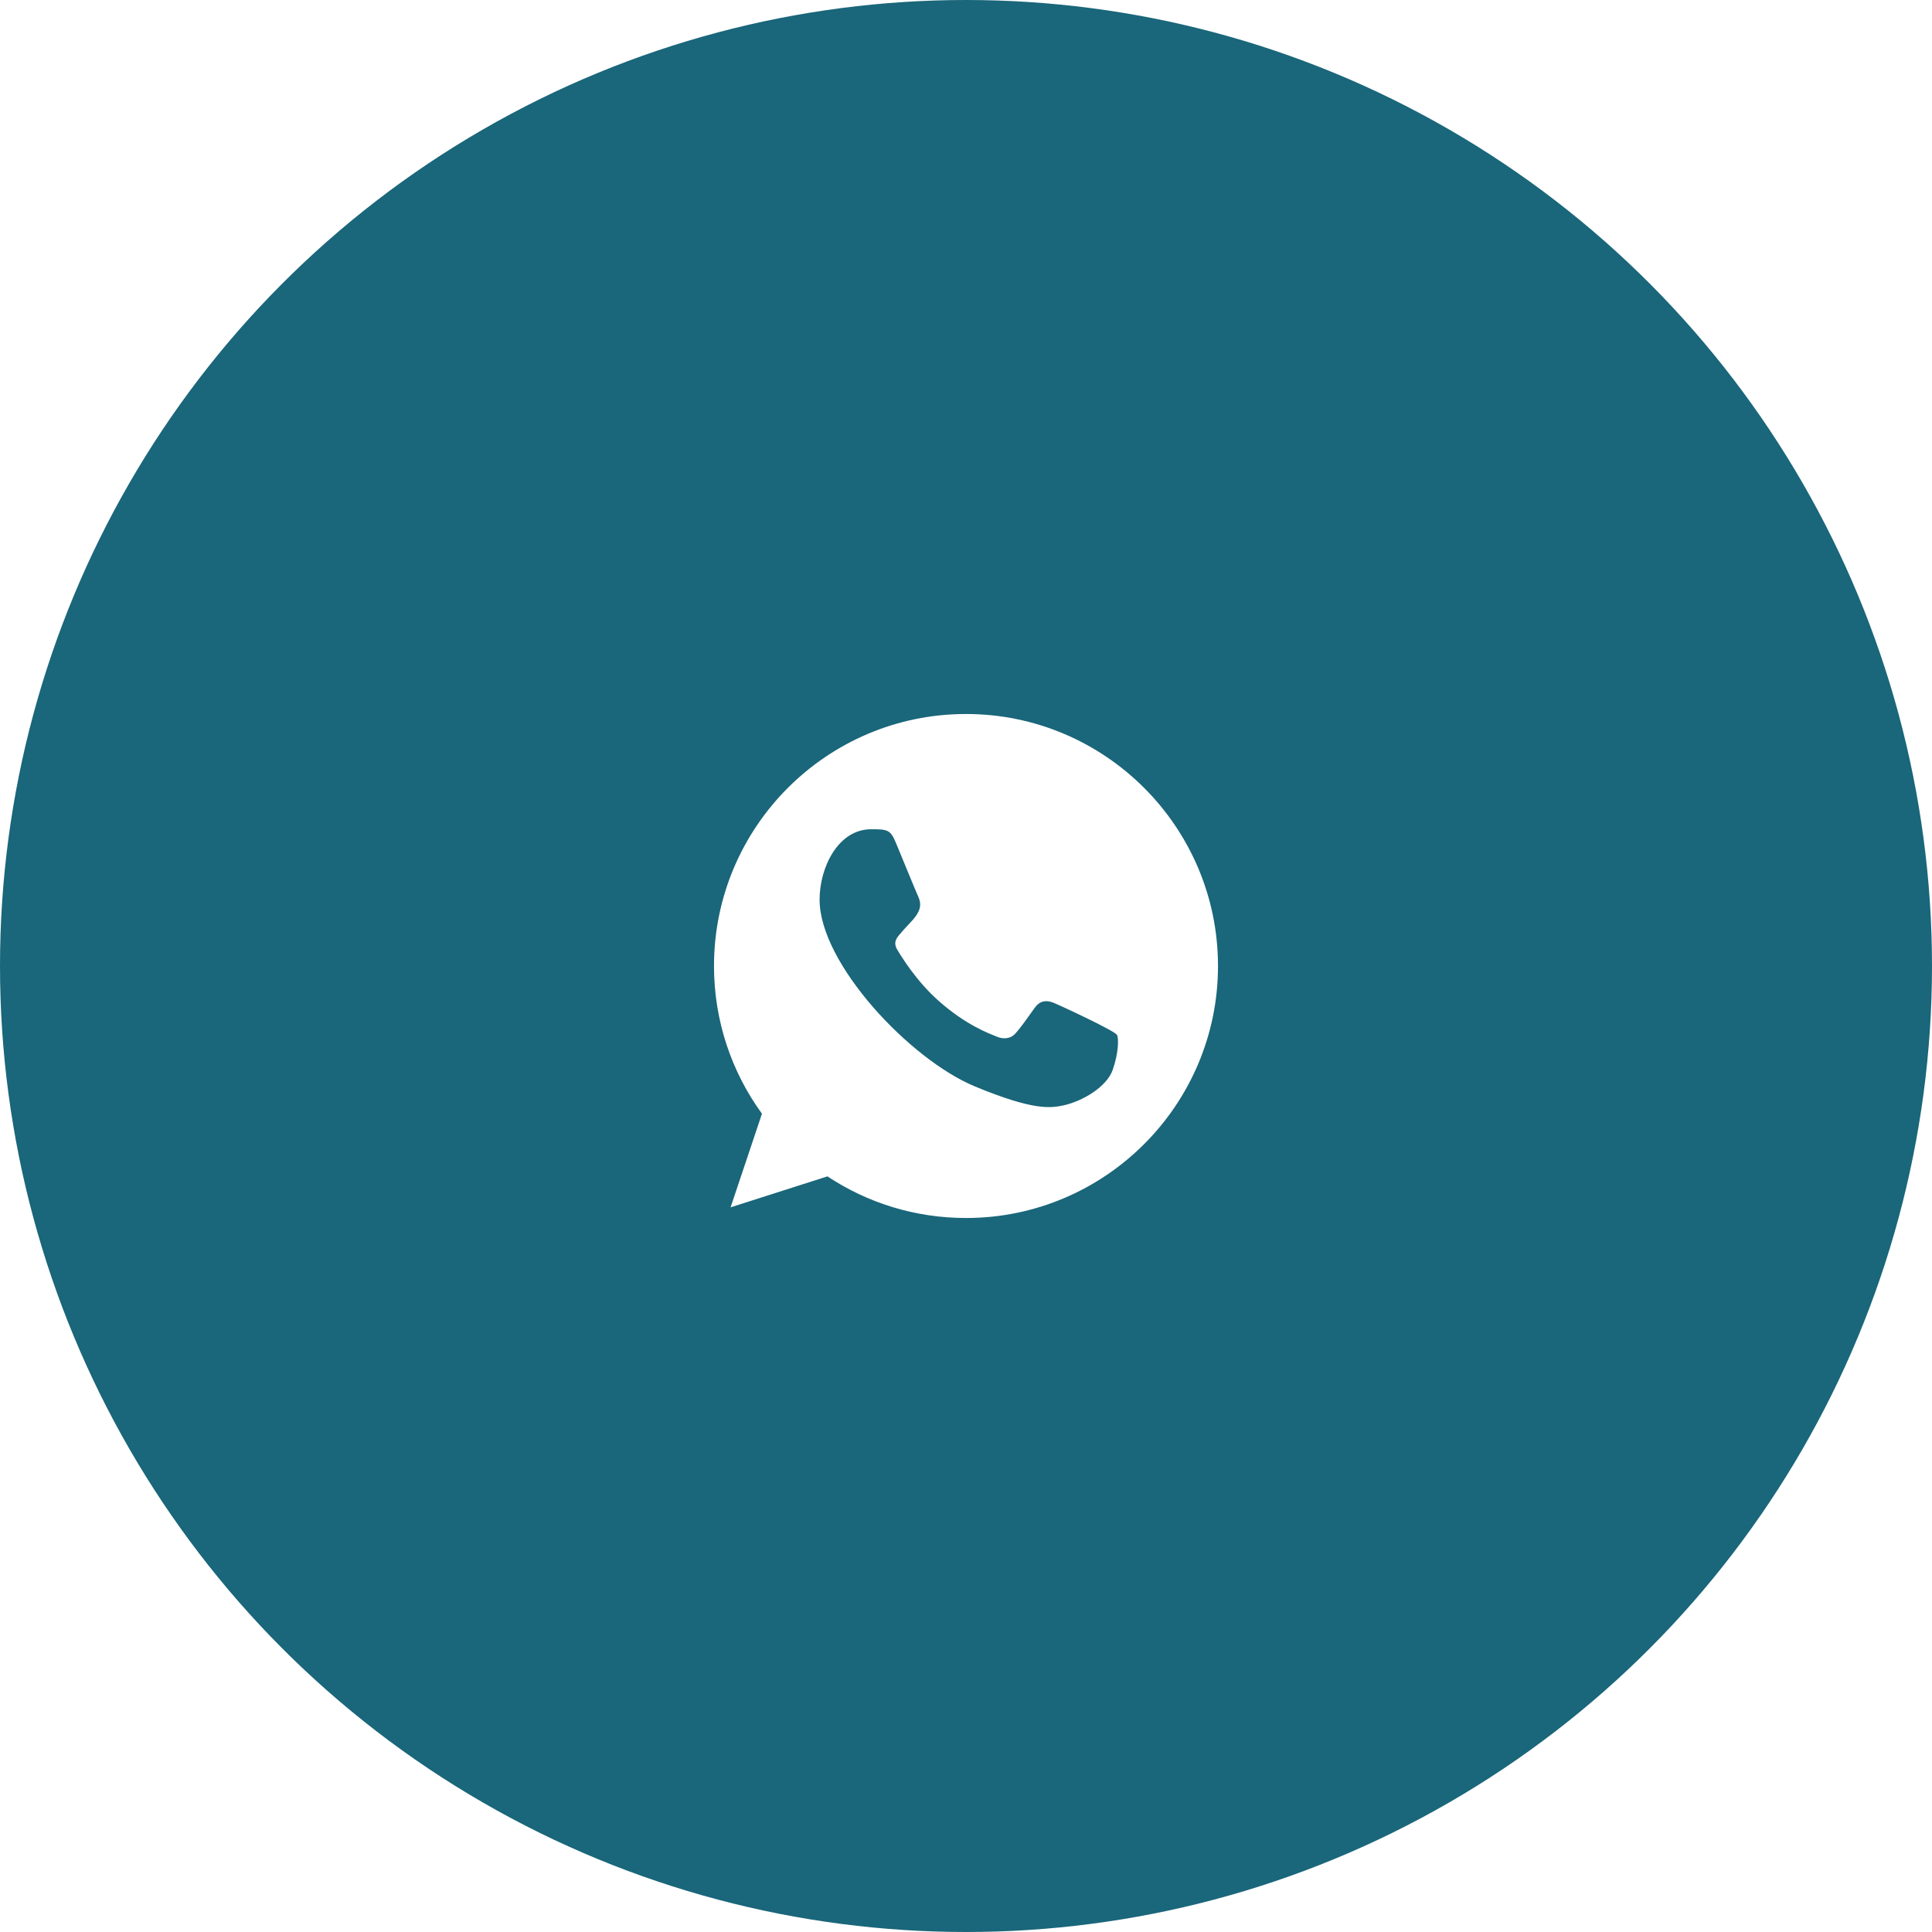
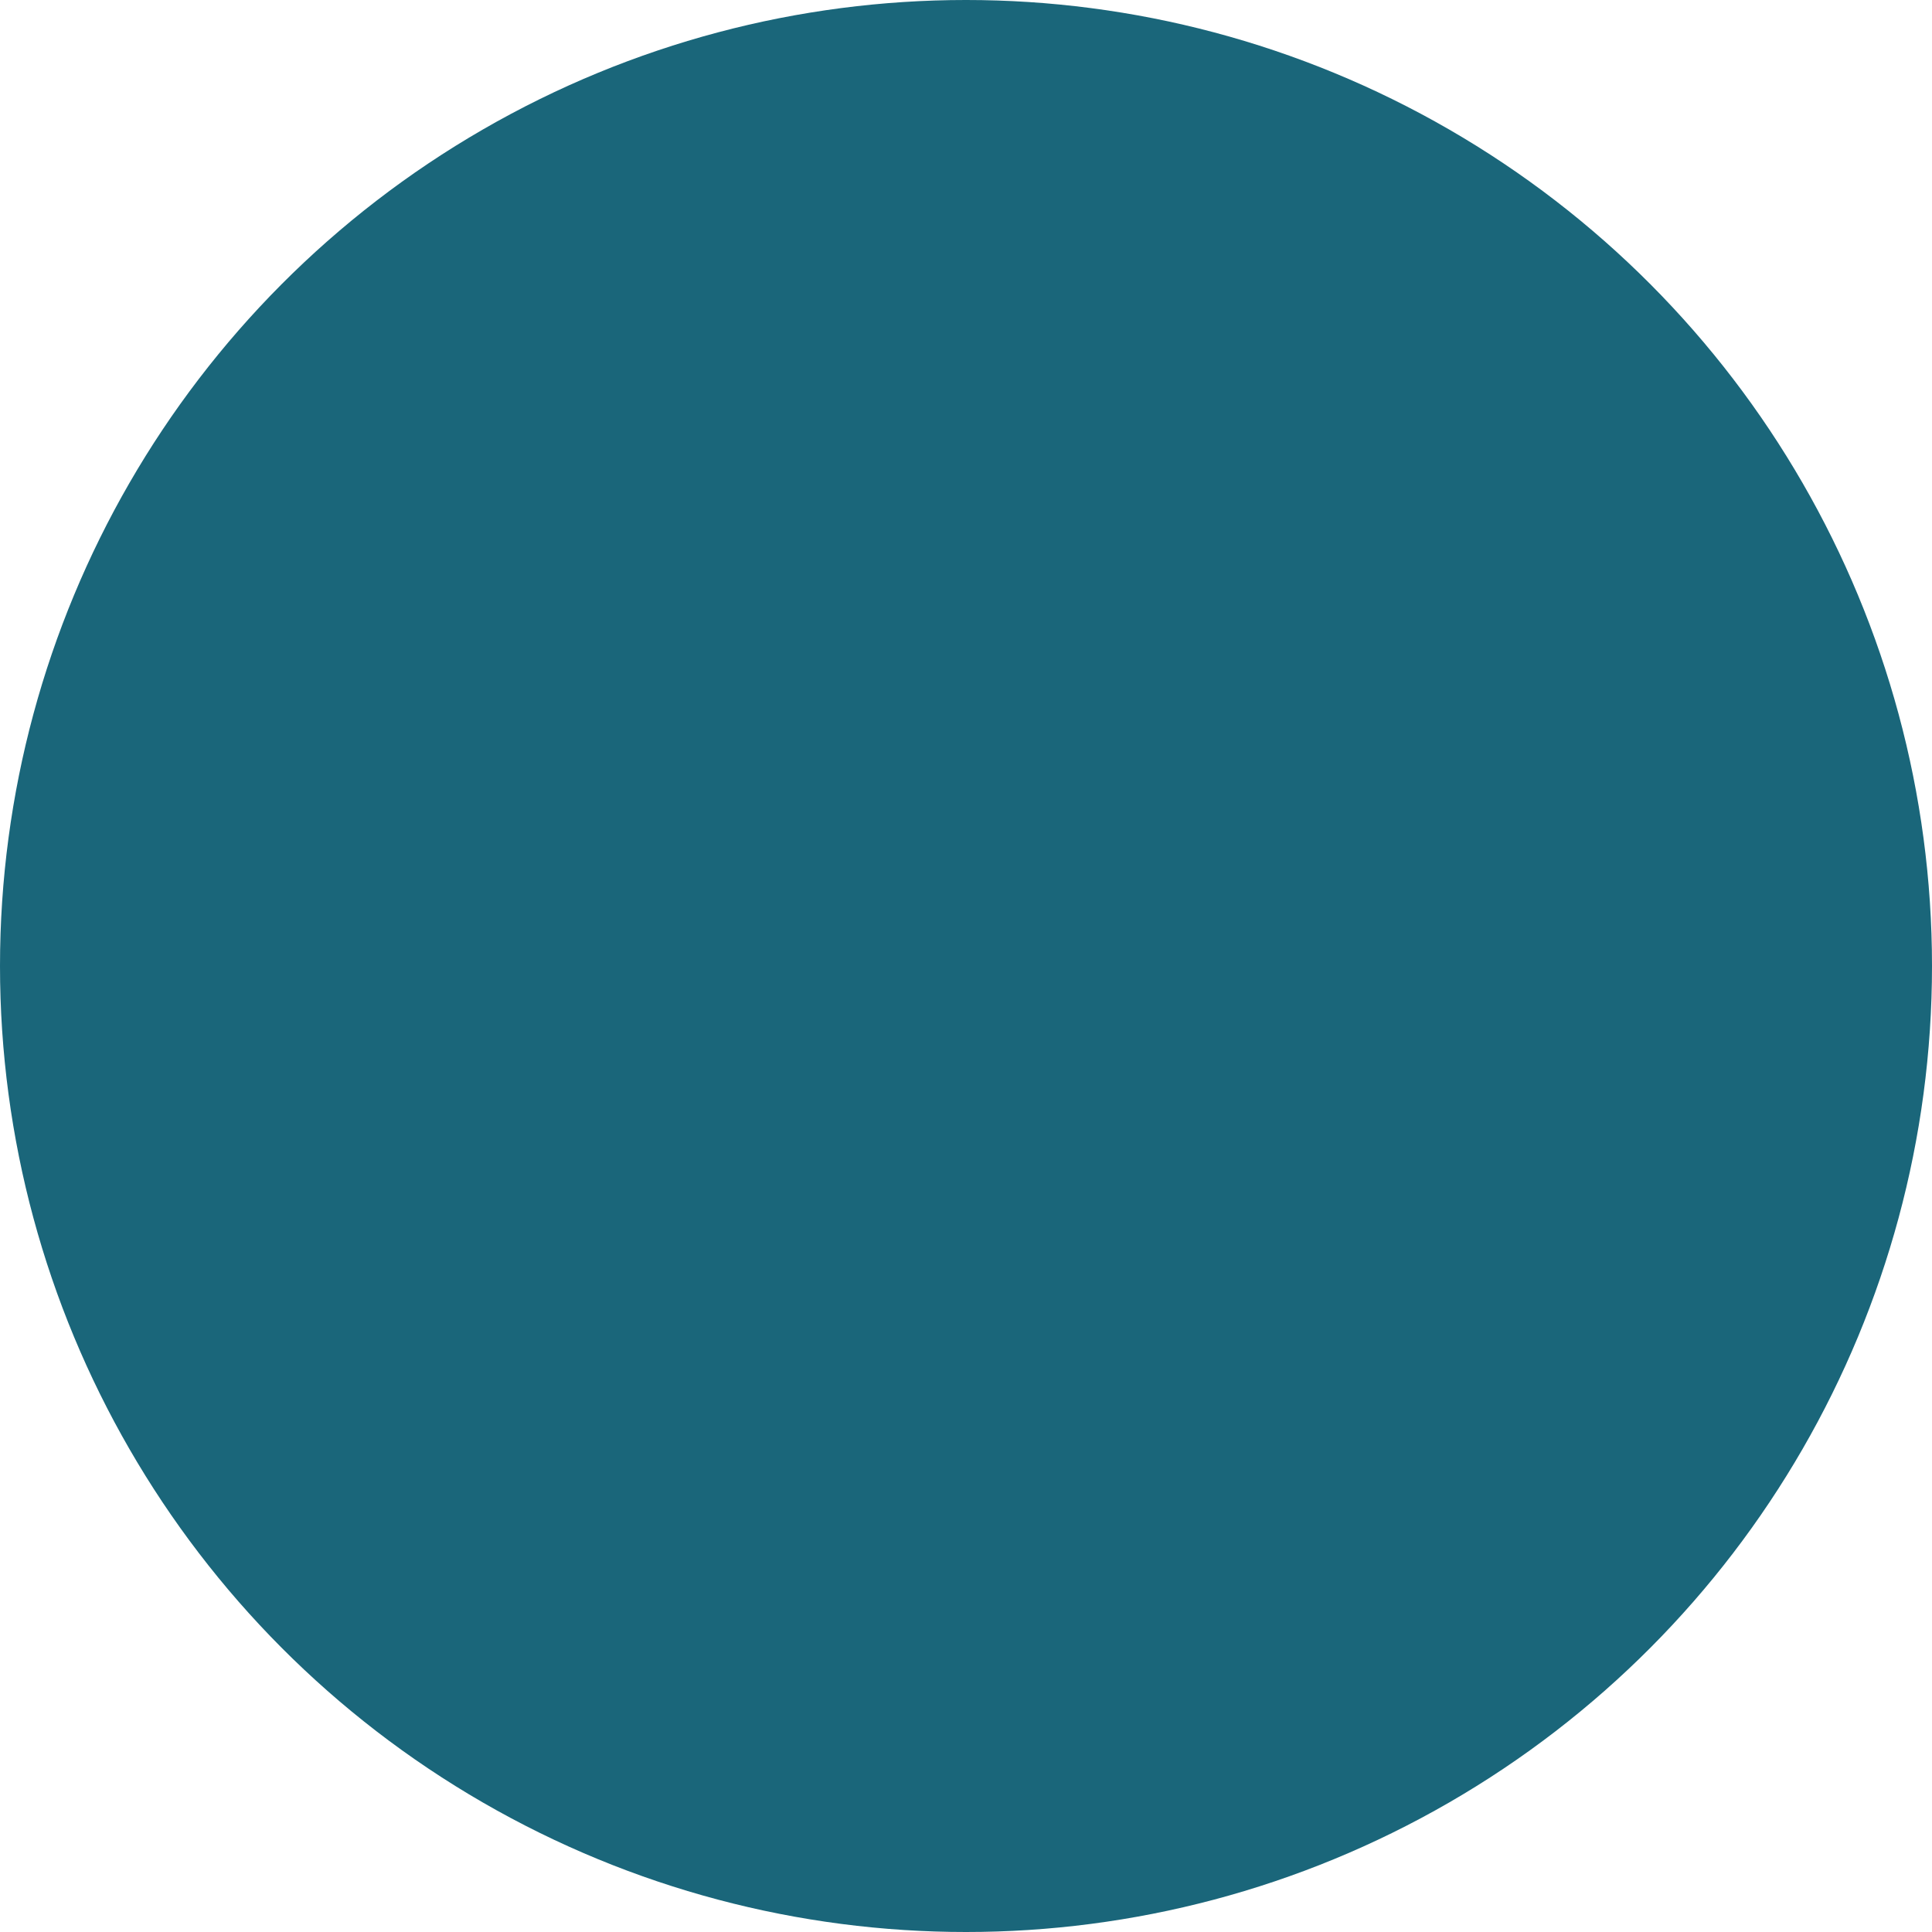
<svg xmlns="http://www.w3.org/2000/svg" width="46" height="46" viewBox="0 0 46 46" fill="none">
  <g filter="url(#filter0_b_757_14)">
    <circle cx="23" cy="23" r="23" fill="#1A667A" />
  </g>
  <g clip-path="url(#clip0_757_14)">
    <path fill-rule="evenodd" clip-rule="evenodd" d="M26.493 25.473C26.348 25.882 25.773 26.221 25.315 26.32C25.001 26.386 24.592 26.439 23.213 25.868C21.664 25.226 19.514 22.941 19.514 21.42C19.514 20.645 19.96 19.744 20.741 19.744C21.117 19.744 21.199 19.751 21.323 20.048C21.468 20.397 21.82 21.258 21.862 21.346C22.036 21.708 21.686 21.92 21.432 22.235C21.351 22.33 21.259 22.432 21.362 22.609C21.464 22.781 21.817 23.356 22.335 23.818C23.005 24.415 23.548 24.605 23.742 24.686C23.887 24.746 24.06 24.732 24.165 24.619C24.299 24.475 24.465 24.235 24.634 23.998C24.754 23.829 24.906 23.808 25.065 23.868C25.172 23.905 26.537 24.539 26.595 24.64C26.637 24.714 26.637 25.063 26.493 25.473ZM23.001 17H22.998C19.69 17 17 19.691 17 23C17 24.312 17.423 25.529 18.142 26.517L17.395 28.746L19.701 28.009C20.649 28.637 21.781 29 23.001 29C26.309 29 29 26.309 29 23C29 19.691 26.309 17 23.001 17Z" fill="white" />
  </g>
  <defs>
    <filter id="filter0_b_757_14" x="-9" y="-9" width="64" height="64" filterUnits="userSpaceOnUse" color-interpolation-filters="sRGB">
      <feFlood flood-opacity="0" result="BackgroundImageFix" />
      <feGaussianBlur in="BackgroundImageFix" stdDeviation="4.5" />
      <feComposite in2="SourceAlpha" operator="in" result="effect1_backgroundBlur_757_14" />
      <feBlend mode="normal" in="SourceGraphic" in2="effect1_backgroundBlur_757_14" result="shape" />
    </filter>
    <clipPath id="clip0_757_14">
-       <rect width="12" height="12" fill="white" transform="translate(17 17)" />
-     </clipPath>
+       </clipPath>
  </defs>
</svg>